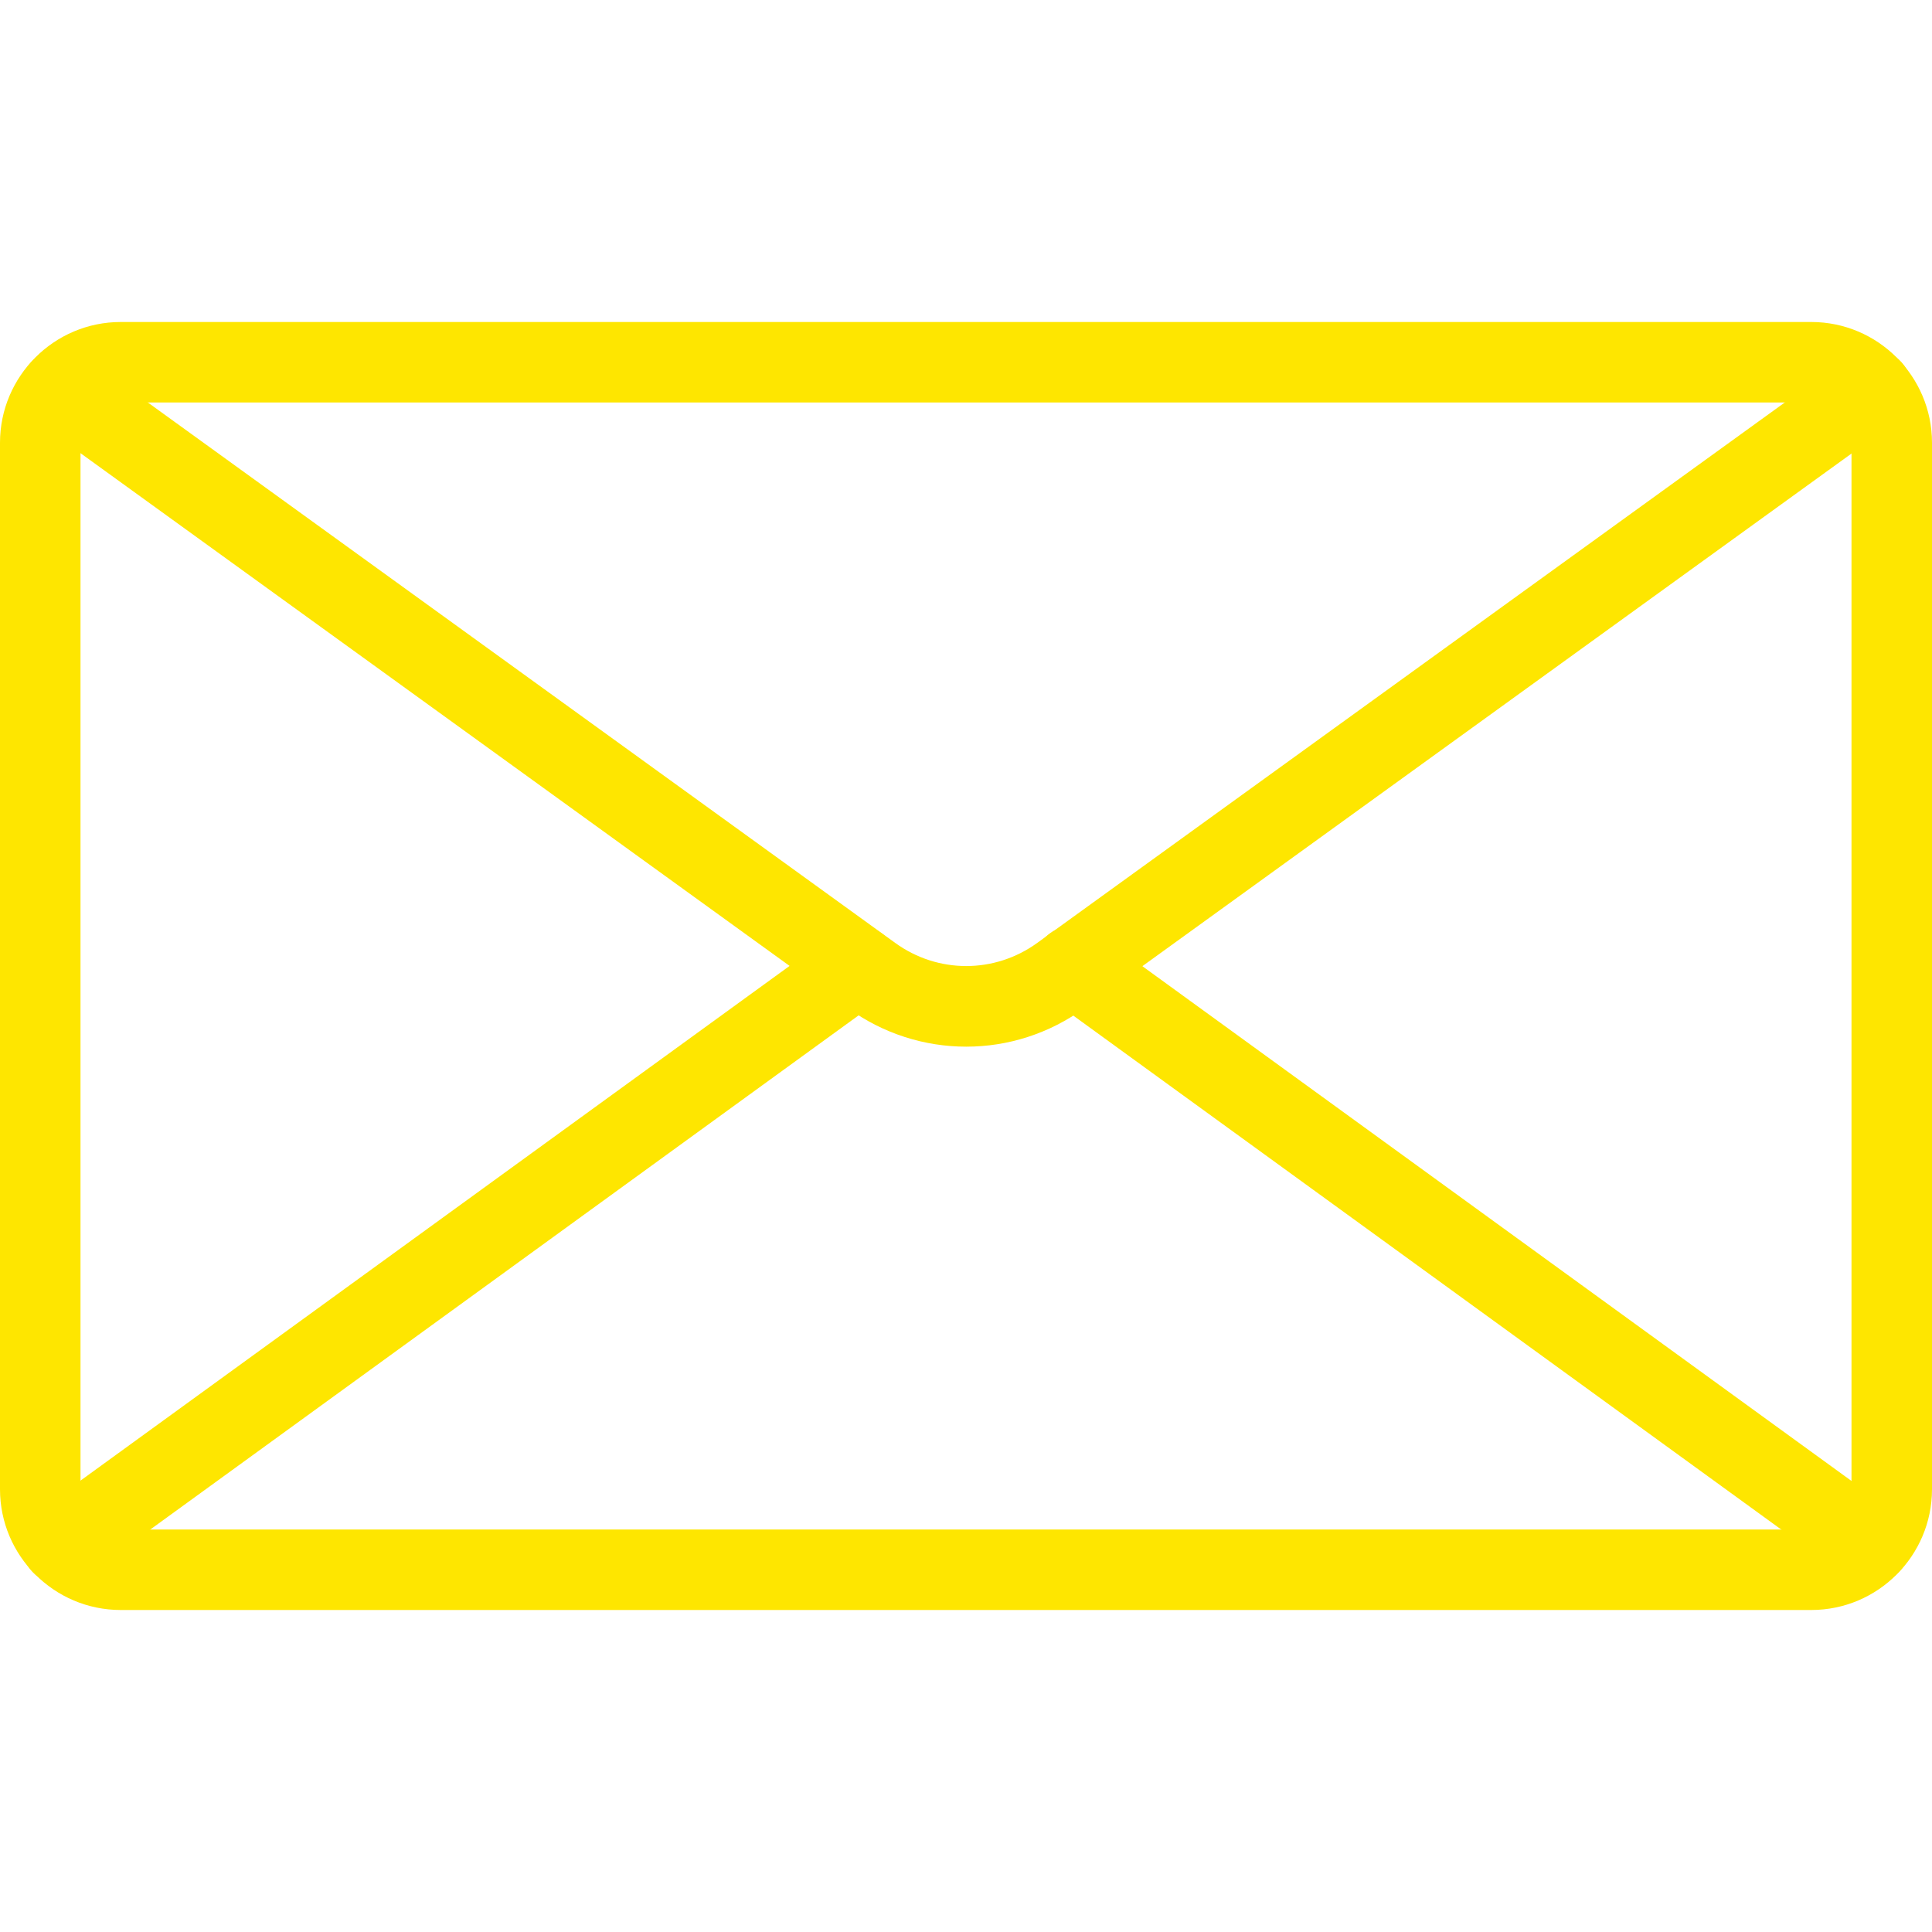
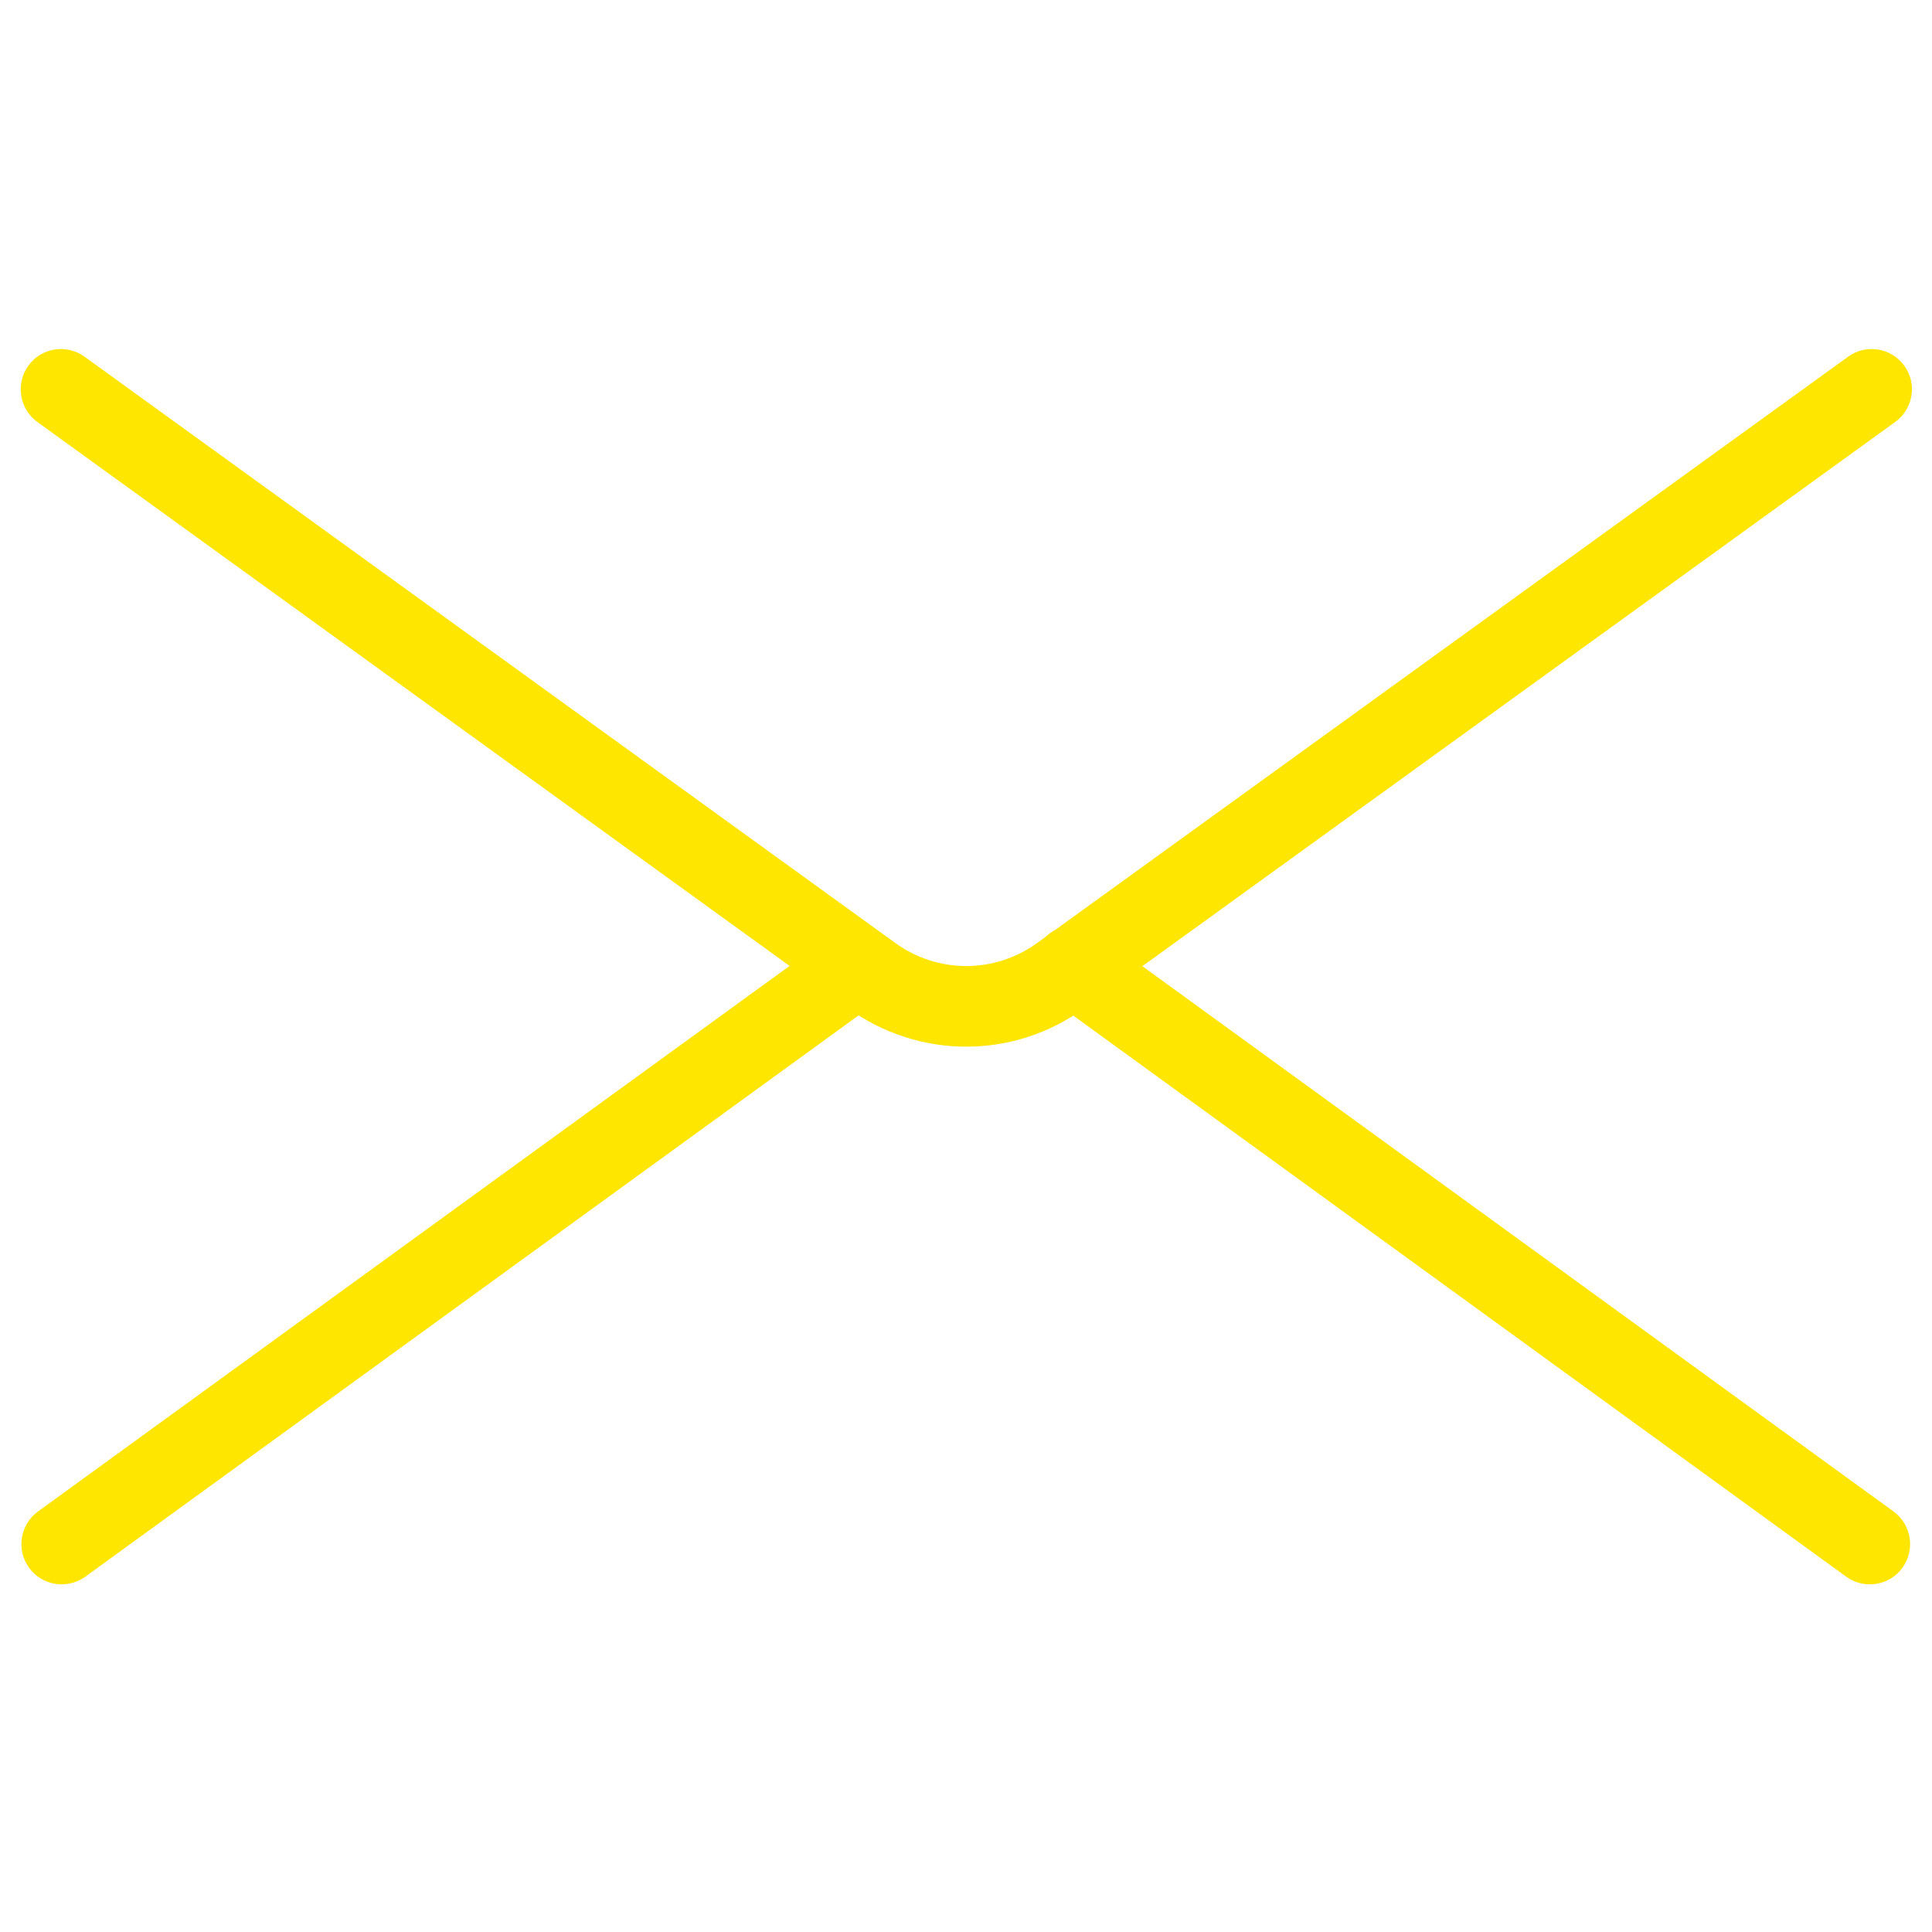
<svg xmlns="http://www.w3.org/2000/svg" width="24" height="24" viewBox="0 0 24 24" fill="none">
-   <path d="M22.5 4H1.5C0.673 4 0 4.673 0 5.5V18.5C0 19.327 0.673 20 1.5 20H22.5C23.327 20 24 19.327 24 18.5V5.5C24 4.673 23.327 4 22.5 4ZM23 18.5C23 18.776 22.776 19 22.5 19H1.5C1.224 19 1 18.776 1 18.5V5.5C1 5.224 1.224 5 1.5 5H22.5C22.776 5 23 5.224 23 5.5V18.5Z" fill="#FEE600" />
  <path d="M23.656 4.543C23.494 4.319 23.18 4.269 22.958 4.431L12.885 11.713C12.357 12.096 11.648 12.097 11.119 11.712L1.05 4.431C0.826 4.269 0.513 4.319 0.352 4.543C0.191 4.767 0.241 5.08 0.464 5.242L10.532 12.522C10.972 12.842 11.487 13.002 12.003 13.002C12.518 13.002 13.033 12.842 13.472 12.522L23.544 5.241C23.767 5.08 23.818 4.767 23.656 4.543Z" fill="#FEE600" />
  <path d="M11.064 11.706C10.901 11.483 10.59 11.432 10.365 11.595L0.472 18.776C0.249 18.939 0.199 19.251 0.361 19.475C0.459 19.61 0.611 19.681 0.766 19.681C0.867 19.681 0.97 19.65 1.06 19.586L10.953 12.405C11.176 12.242 11.226 11.93 11.064 11.706Z" fill="#FEE600" />
  <path d="M23.522 18.776L13.63 11.595C13.404 11.432 13.093 11.482 12.931 11.706C12.769 11.93 12.819 12.242 13.042 12.405L22.934 19.586C23.022 19.65 23.125 19.681 23.227 19.681C23.382 19.681 23.535 19.61 23.633 19.475C23.795 19.251 23.745 18.939 23.522 18.776Z" fill="#FEE600" />
</svg>